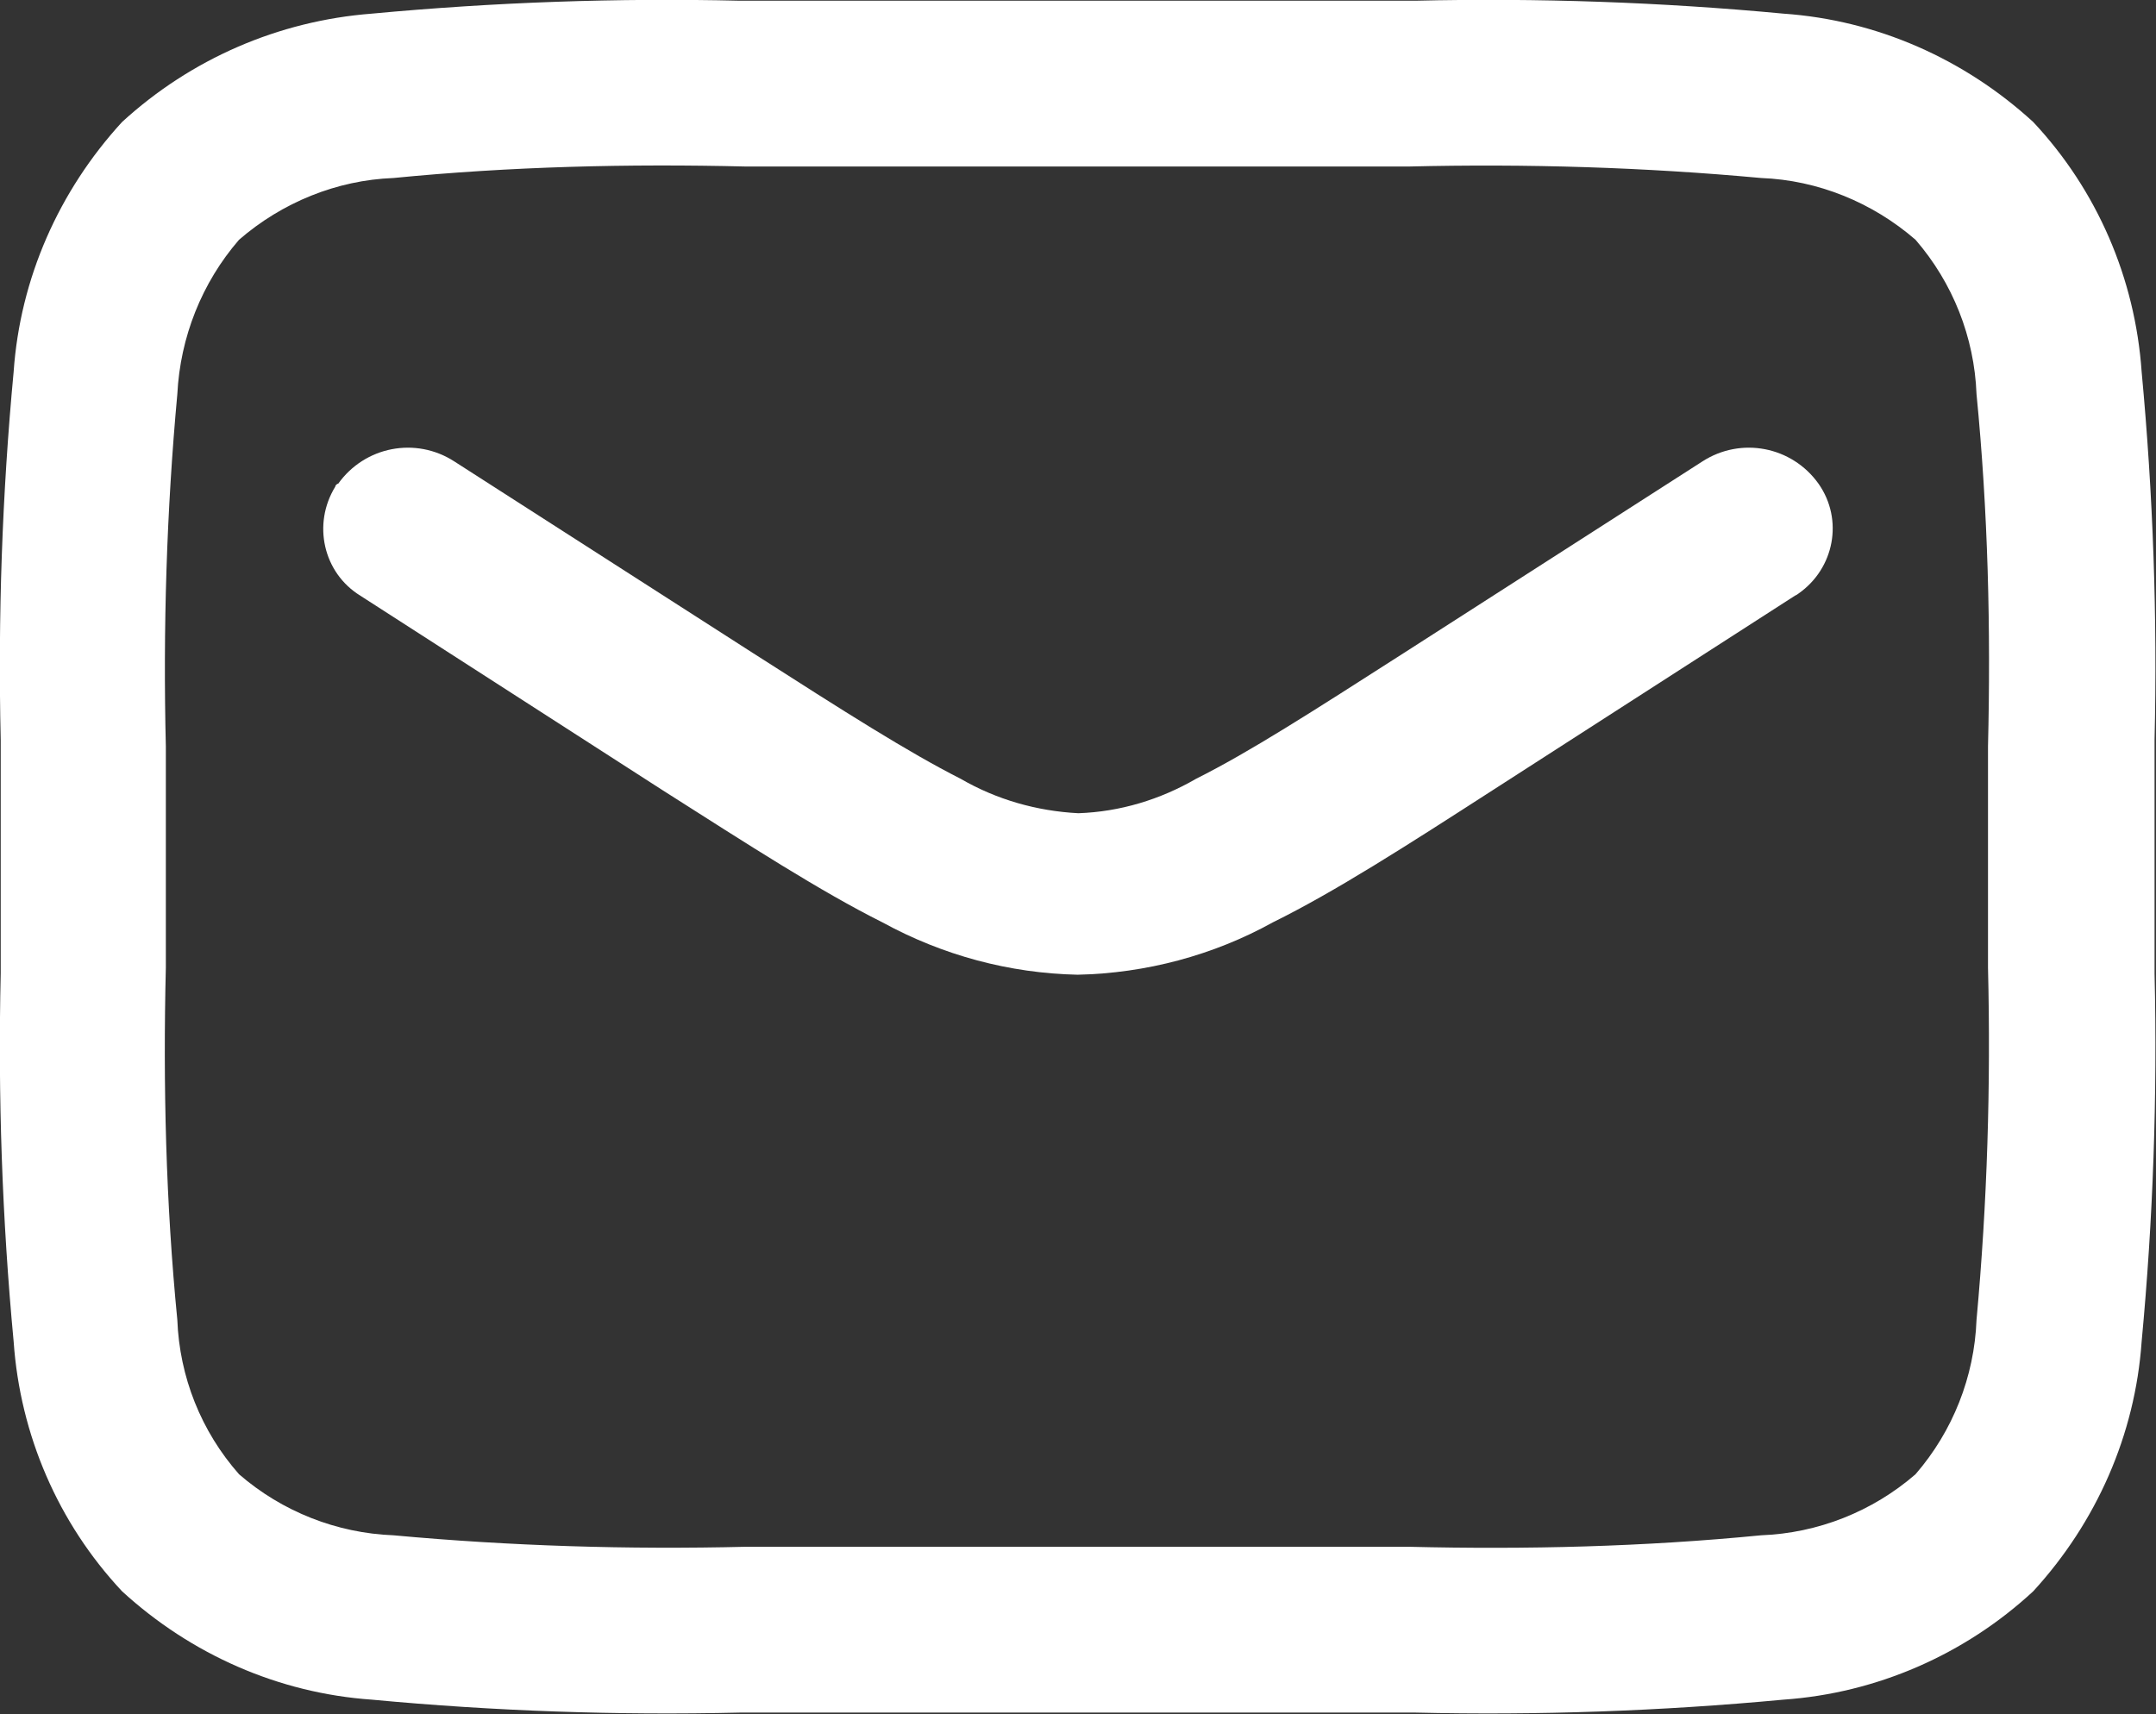
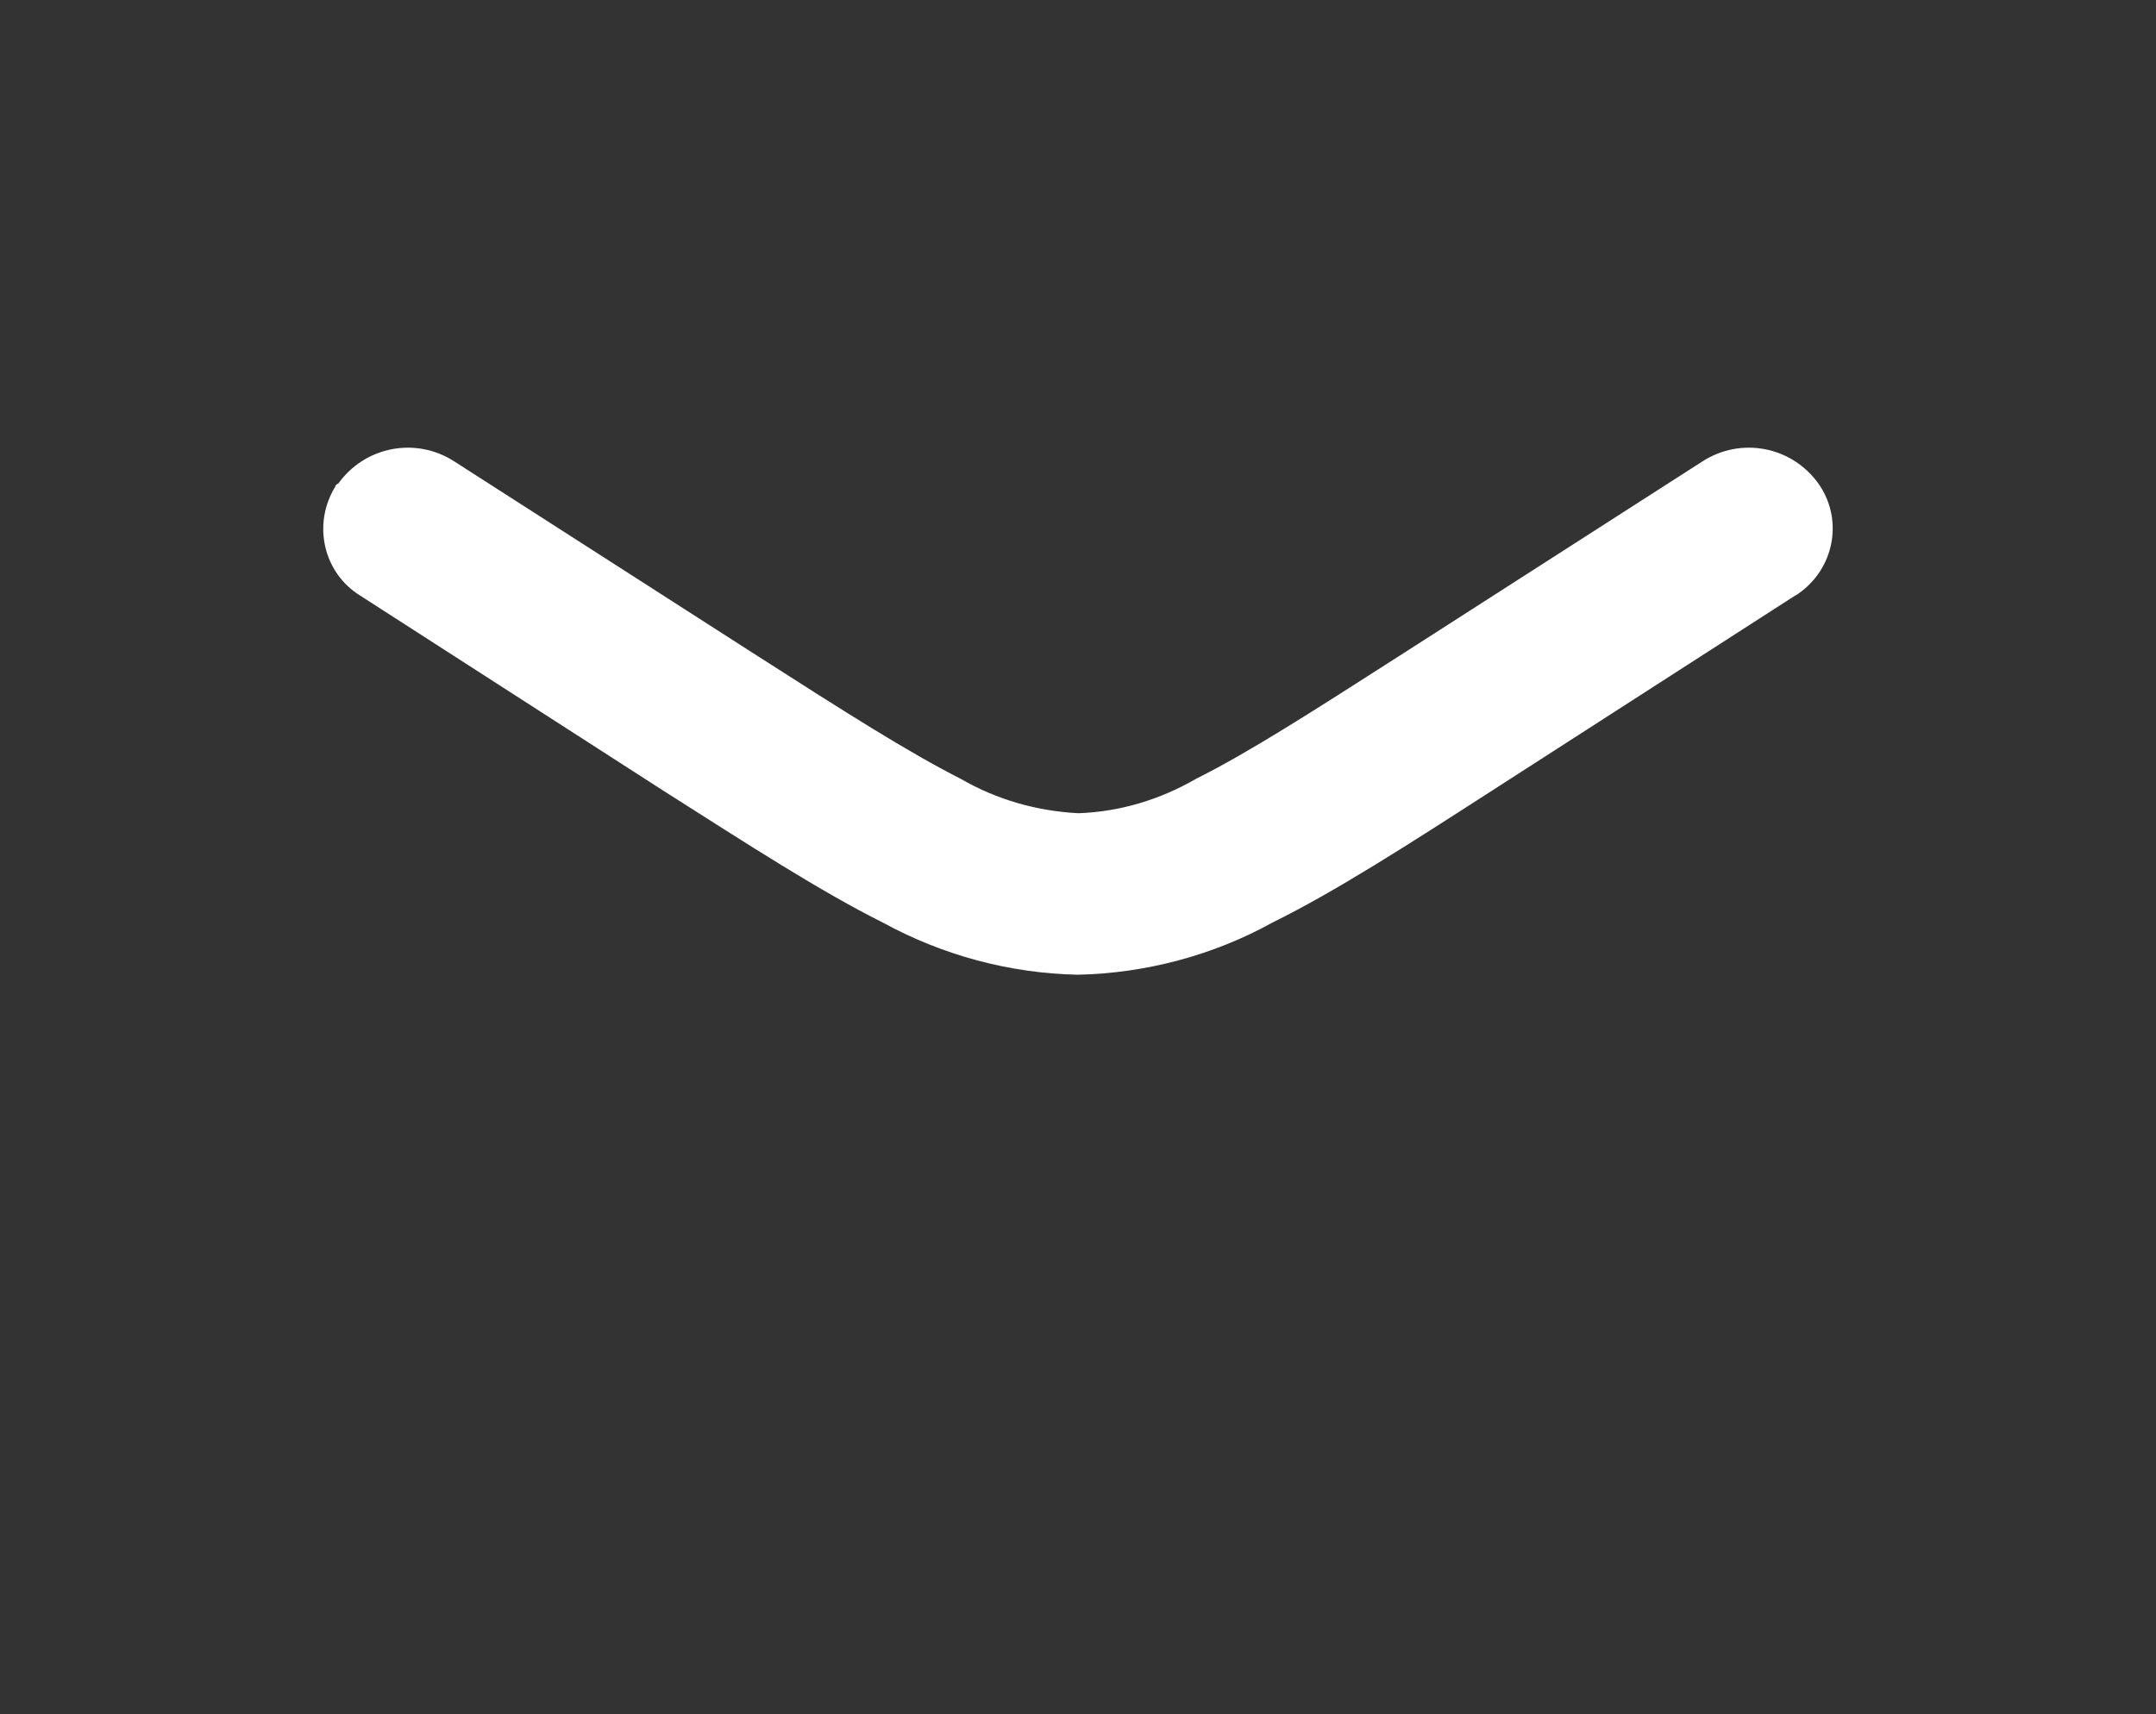
<svg xmlns="http://www.w3.org/2000/svg" id="Ebene_1" data-name="Ebene 1" viewBox="0 0 30.03 23.88">
  <rect x="0" y="0" width="30.03" height="23.88" fill="#333333" stroke="none" />
  <defs>
    <style>
      .cls-1 {
        fill: #fff;
        fill-rule: evenodd;
      }
    </style>
  </defs>
  <g id="Mail_Icon" data-name="Mail Icon">
-     <path id="Pfad_2" data-name="Pfad 2" class="cls-1" d="m10.31.01h9.4c1.71-.04,3.43.02,5.13.18,1.3.09,2.52.63,3.48,1.51.89.95,1.42,2.18,1.51,3.48.16,1.71.22,3.42.18,5.13v3.25c.04,1.71-.02,3.43-.18,5.13-.09,1.3-.63,2.52-1.51,3.48-.95.88-2.18,1.42-3.48,1.51-1.71.16-3.42.22-5.13.18h-9.4c-1.71.04-3.43-.02-5.13-.18-1.3-.09-2.52-.63-3.48-1.51-.89-.95-1.42-2.18-1.51-3.48C.03,16.99-.03,15.27.01,13.56v-3.25c-.04-1.71.02-3.43.18-5.13.09-1.3.63-2.52,1.51-3.48C2.66.82,3.88.29,5.18.19,6.89.03,8.6-.03,10.31.01Zm-4.83,2.47c-.79.03-1.55.34-2.15.86-.52.6-.82,1.36-.86,2.15-.15,1.63-.2,3.27-.16,4.91v3.08c-.04,1.64,0,3.28.16,4.91.03.79.33,1.55.86,2.15.6.52,1.36.82,2.15.85,1.63.15,3.27.2,4.91.16h9.23c1.64.04,3.28,0,4.91-.16.79-.03,1.55-.33,2.15-.85.52-.6.82-1.36.85-2.15.15-1.63.2-3.27.16-4.91v-3.08c.04-1.64,0-3.28-.16-4.91-.03-.79-.33-1.55-.85-2.15-.6-.52-1.36-.83-2.15-.86-1.63-.15-3.27-.2-4.91-.16h-9.23c-1.64-.04-3.28,0-4.91.16Z" />
    <path id="Pfad_3" data-name="Pfad 3" class="cls-1" d="m4.71,6.74c.37-.52,1.08-.66,1.62-.31l4.16,2.67c1.28.82,2.16,1.38,2.89,1.75.5.29,1.06.45,1.64.48.58-.02,1.14-.19,1.64-.48.74-.37,1.61-.93,2.89-1.75l4.16-2.67c.54-.35,1.25-.21,1.62.31.35.5.22,1.18-.28,1.53-.01.01-.03.02-.05.03l-4.21,2.71c-1.21.78-2.19,1.41-3.06,1.84-.83.46-1.77.71-2.72.73-.95-.02-1.88-.27-2.72-.73-.86-.43-1.85-1.07-3.06-1.84l-4.21-2.71c-.52-.32-.67-1-.35-1.52,0-.02.02-.03.03-.04Z" />
  </g>
</svg>